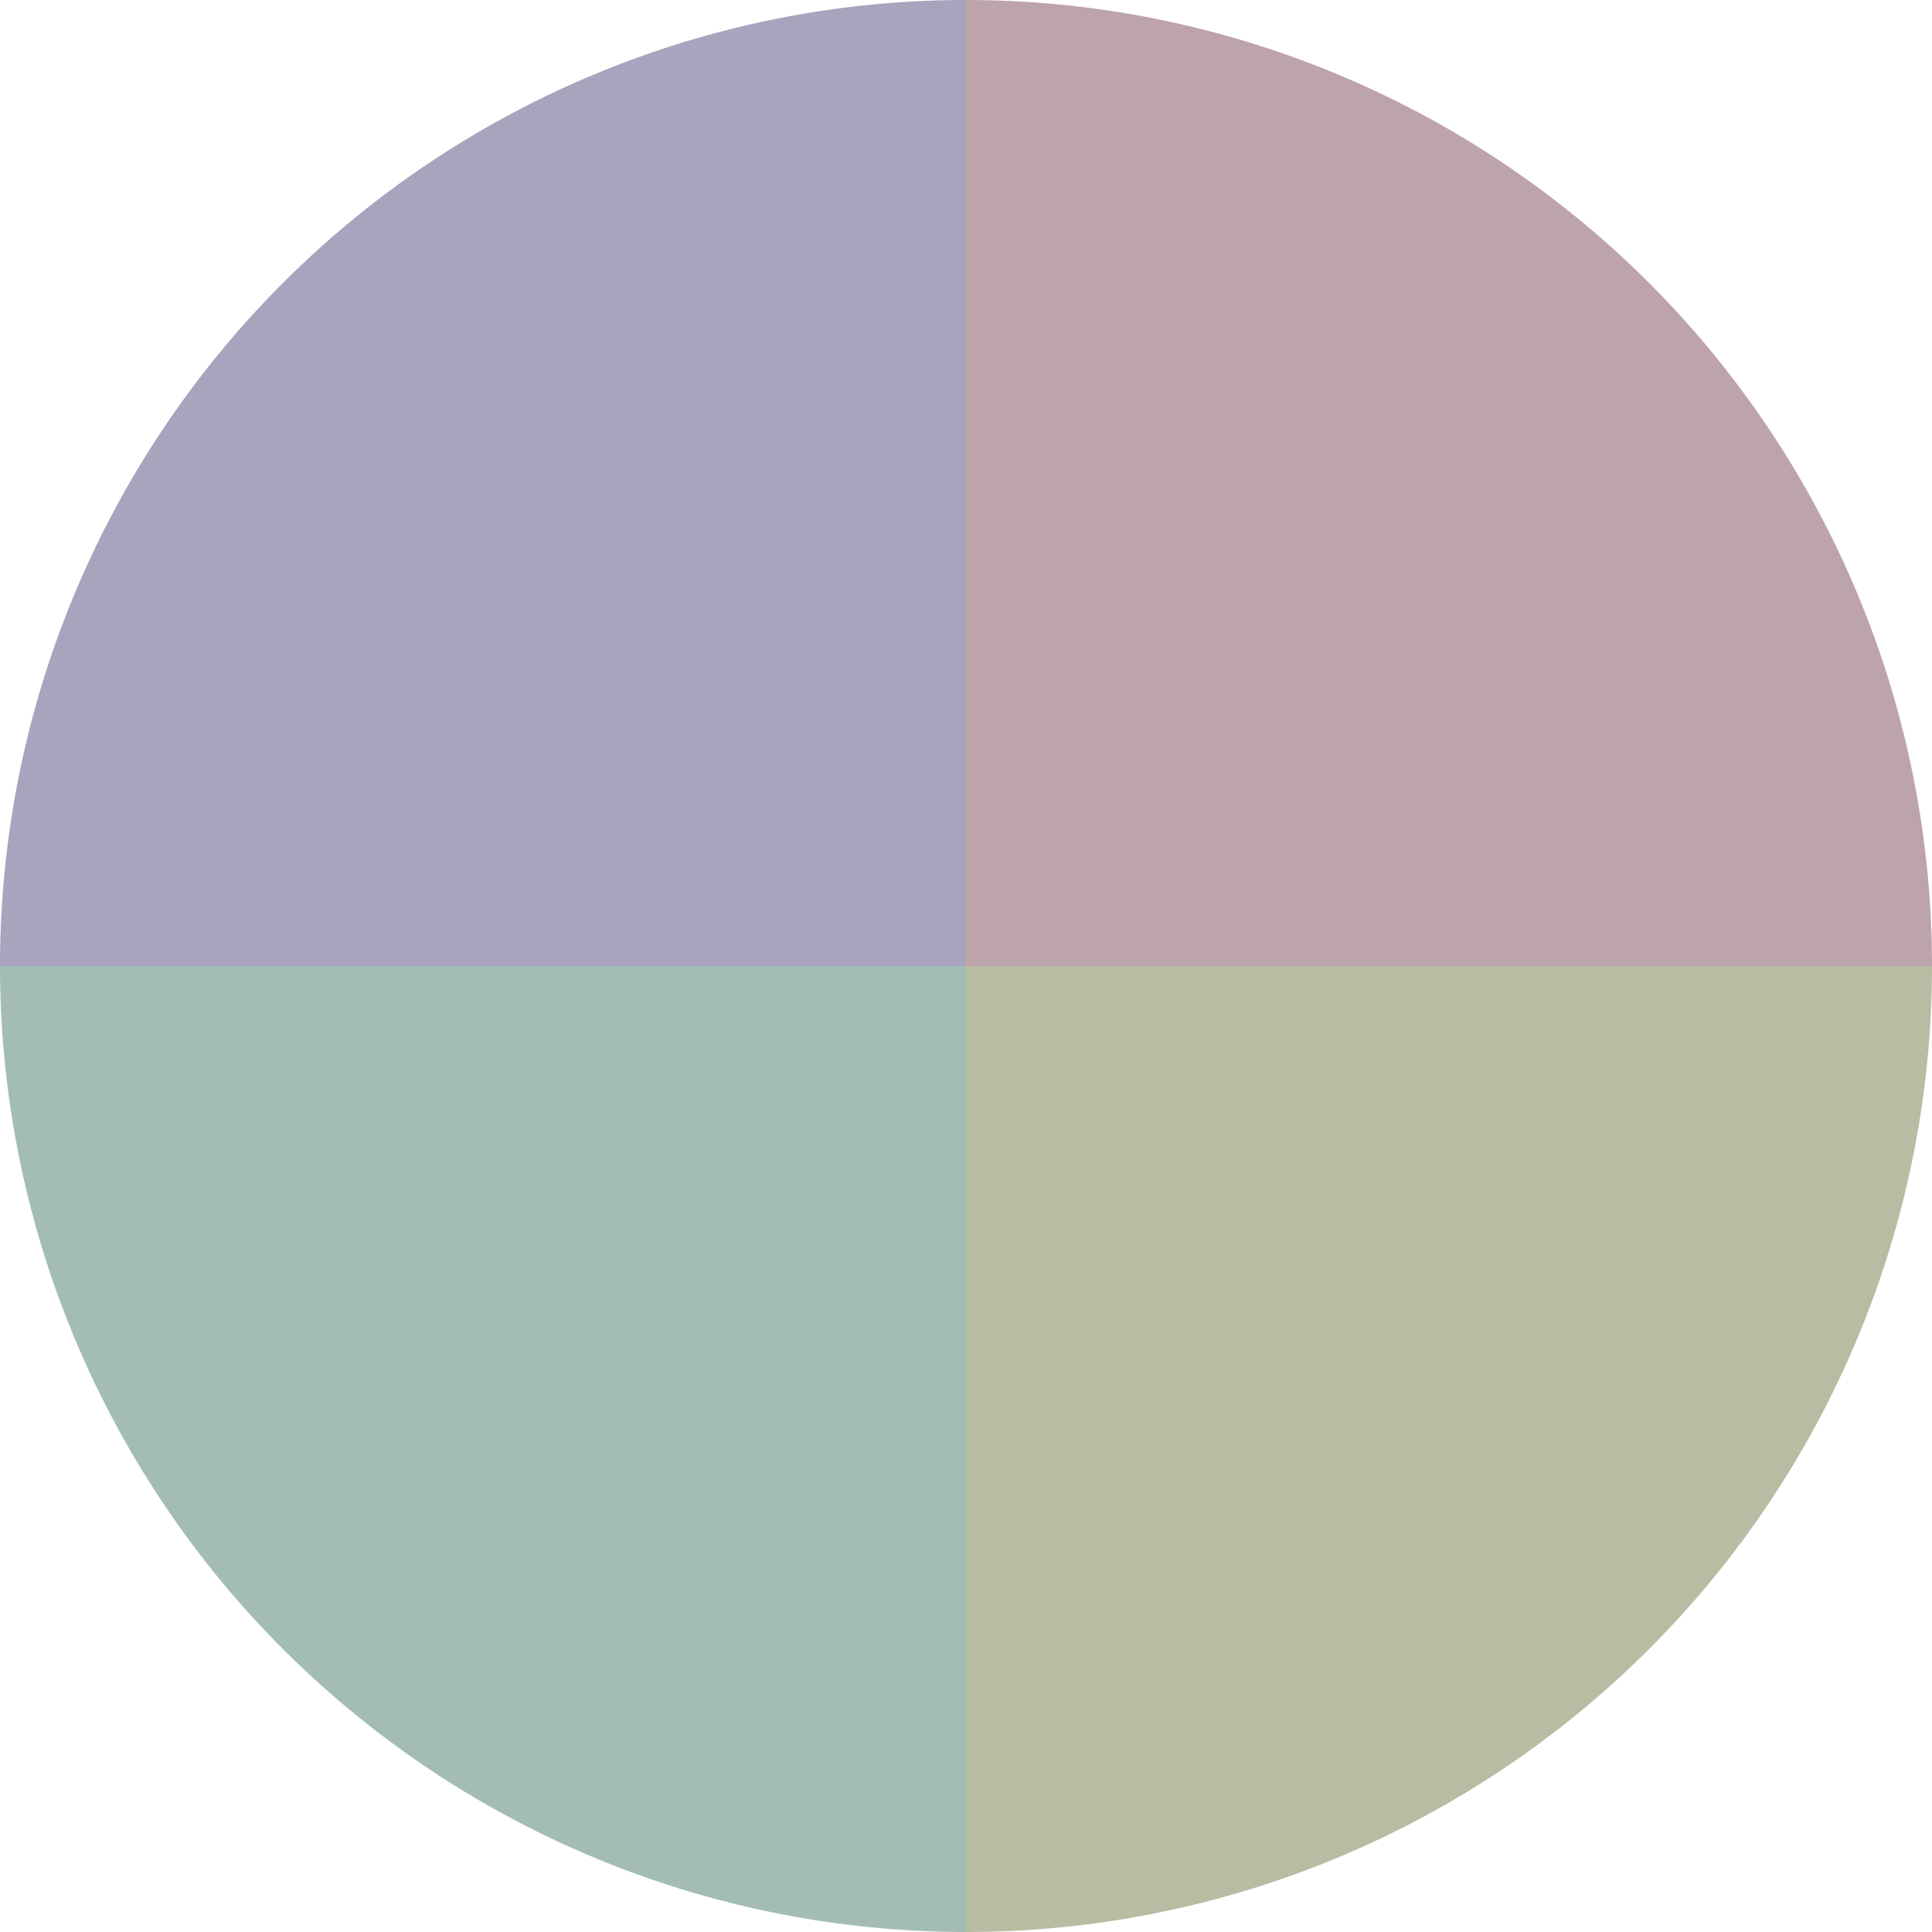
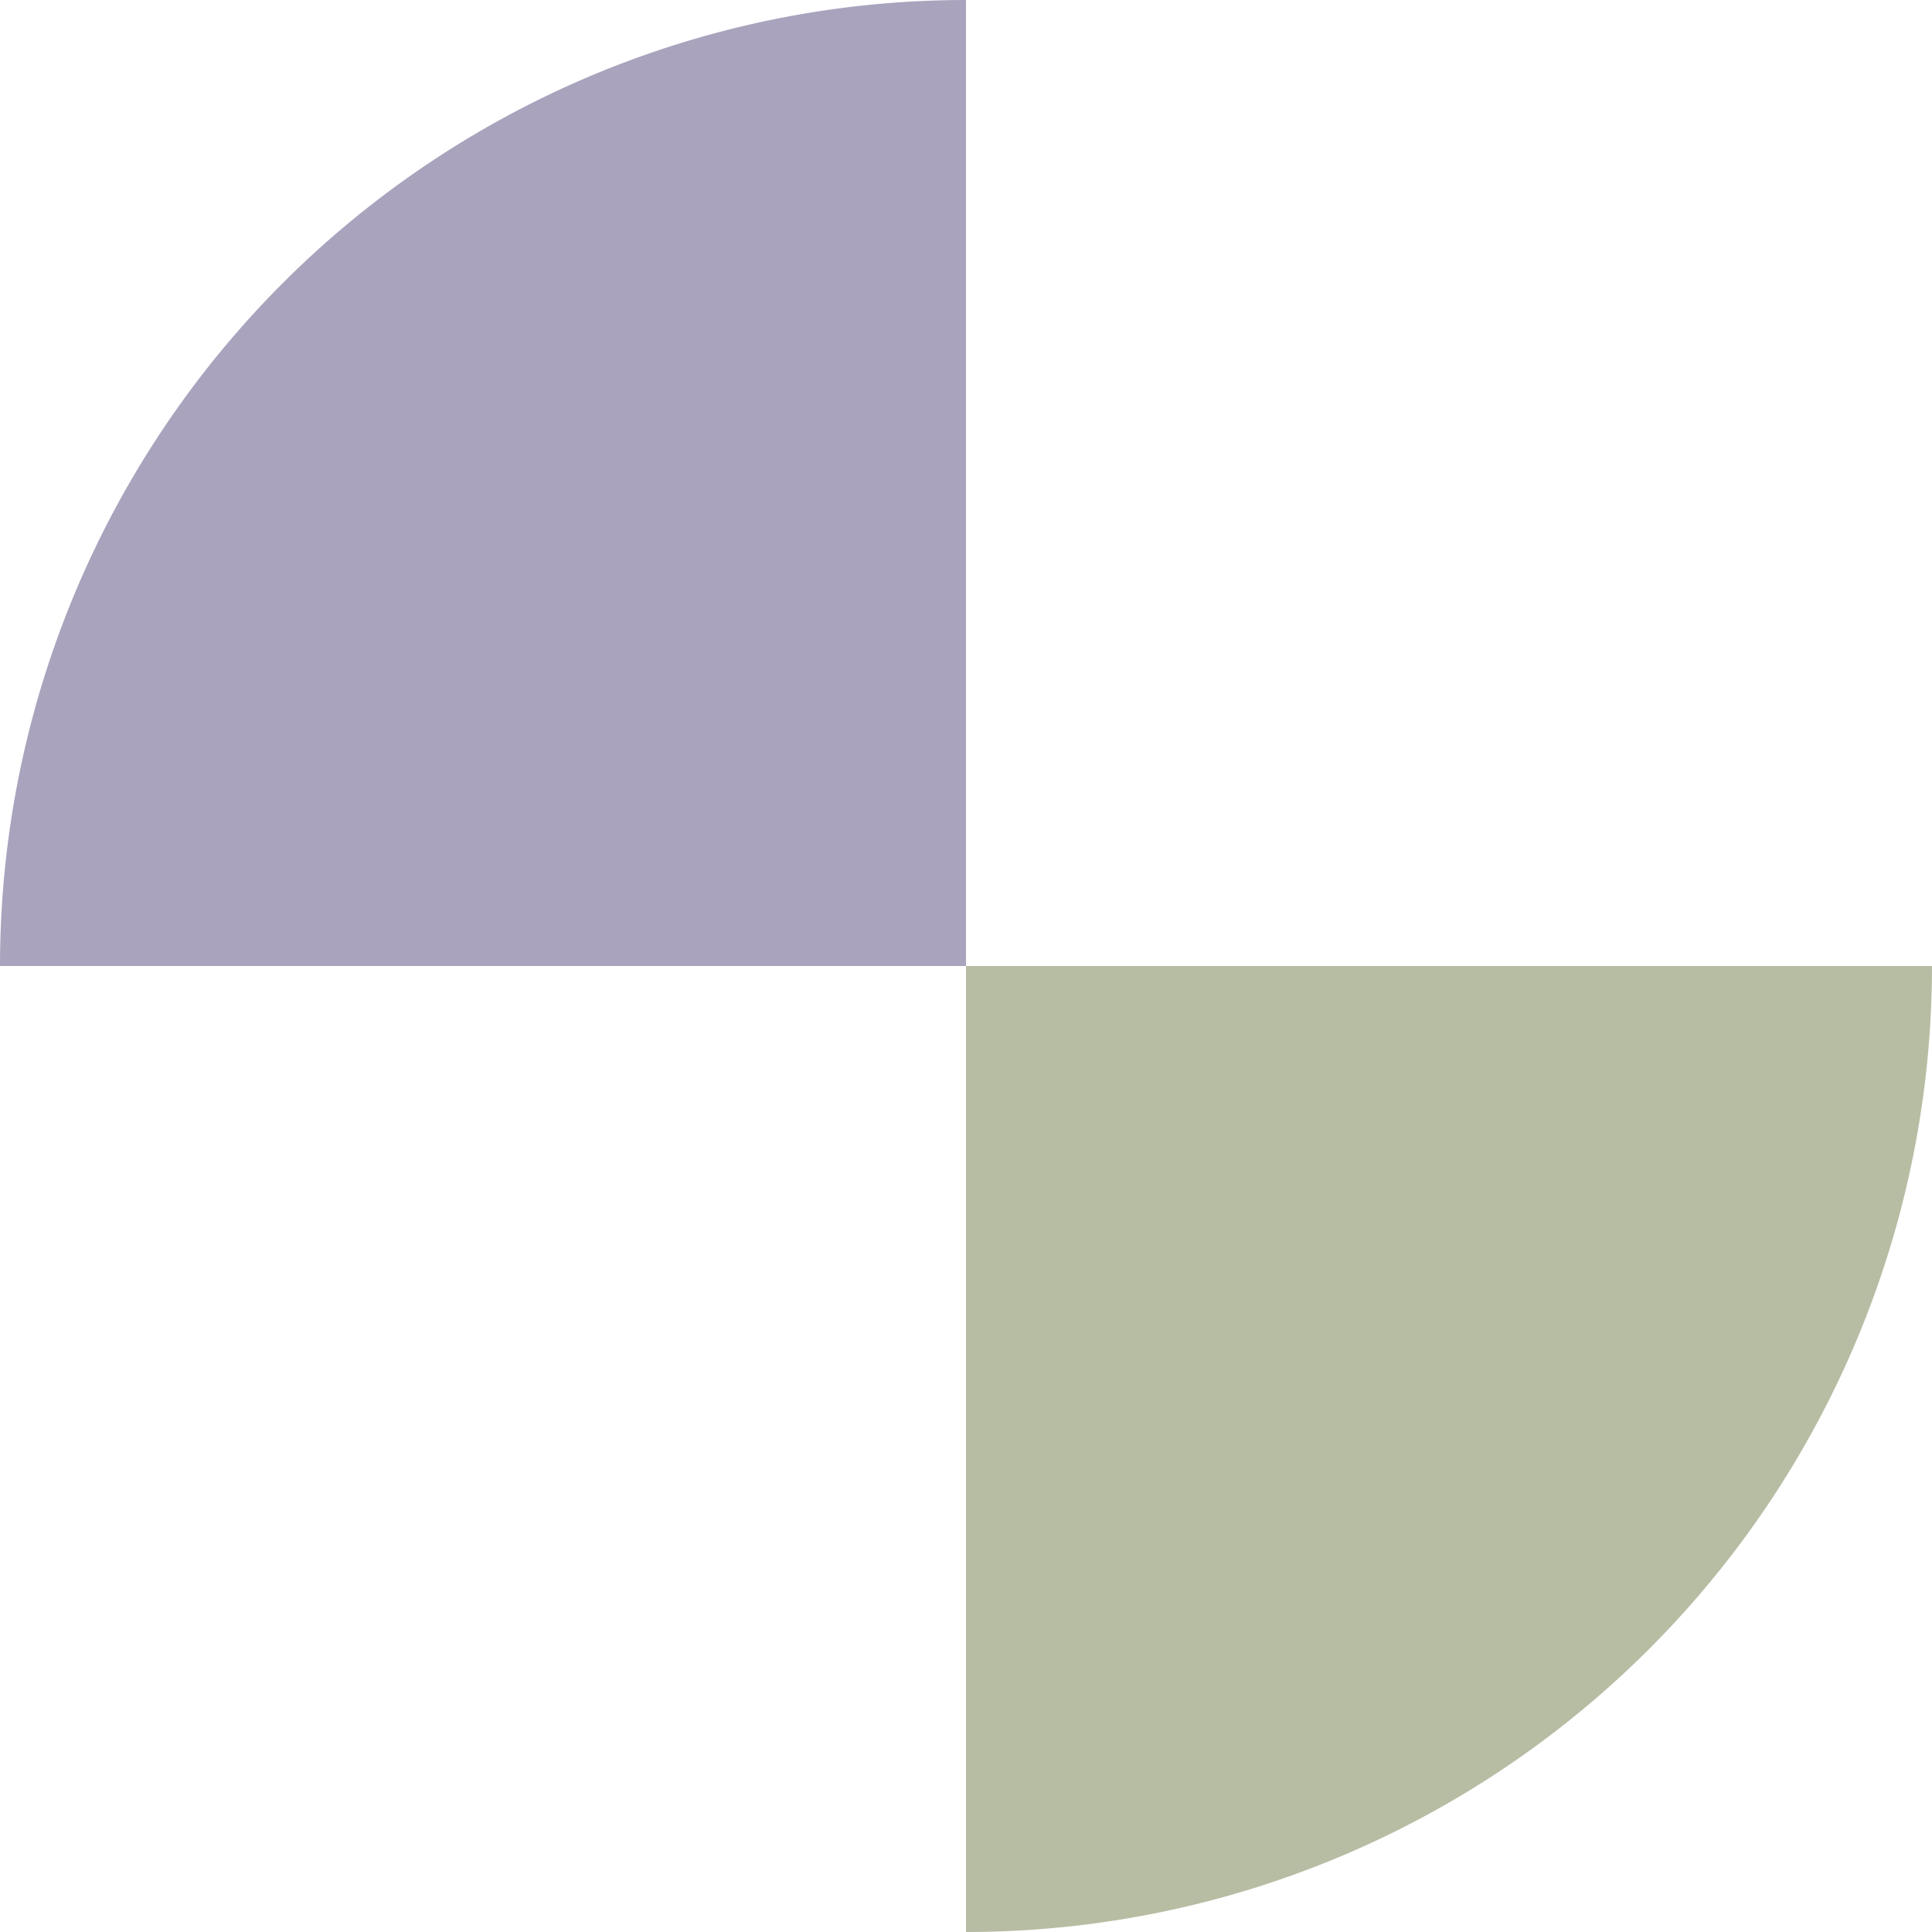
<svg xmlns="http://www.w3.org/2000/svg" width="500" height="500" viewBox="-1 -1 2 2">
-   <path d="M 0 -1               A 1,1 0 0,1 1 0             L 0,0              z" fill="#bda3aa" />
  <path d="M 1 0               A 1,1 0 0,1 0 1             L 0,0              z" fill="#b7bda3" />
-   <path d="M 0 1               A 1,1 0 0,1 -1 0             L 0,0              z" fill="#a3bdb6" />
-   <path d="M -1 0               A 1,1 0 0,1 -0 -1             L 0,0              z" fill="#a9a3bd" />
+   <path d="M -1 0               A 1,1 0 0,1 -0 -1             L 0,0              " fill="#a9a3bd" />
</svg>